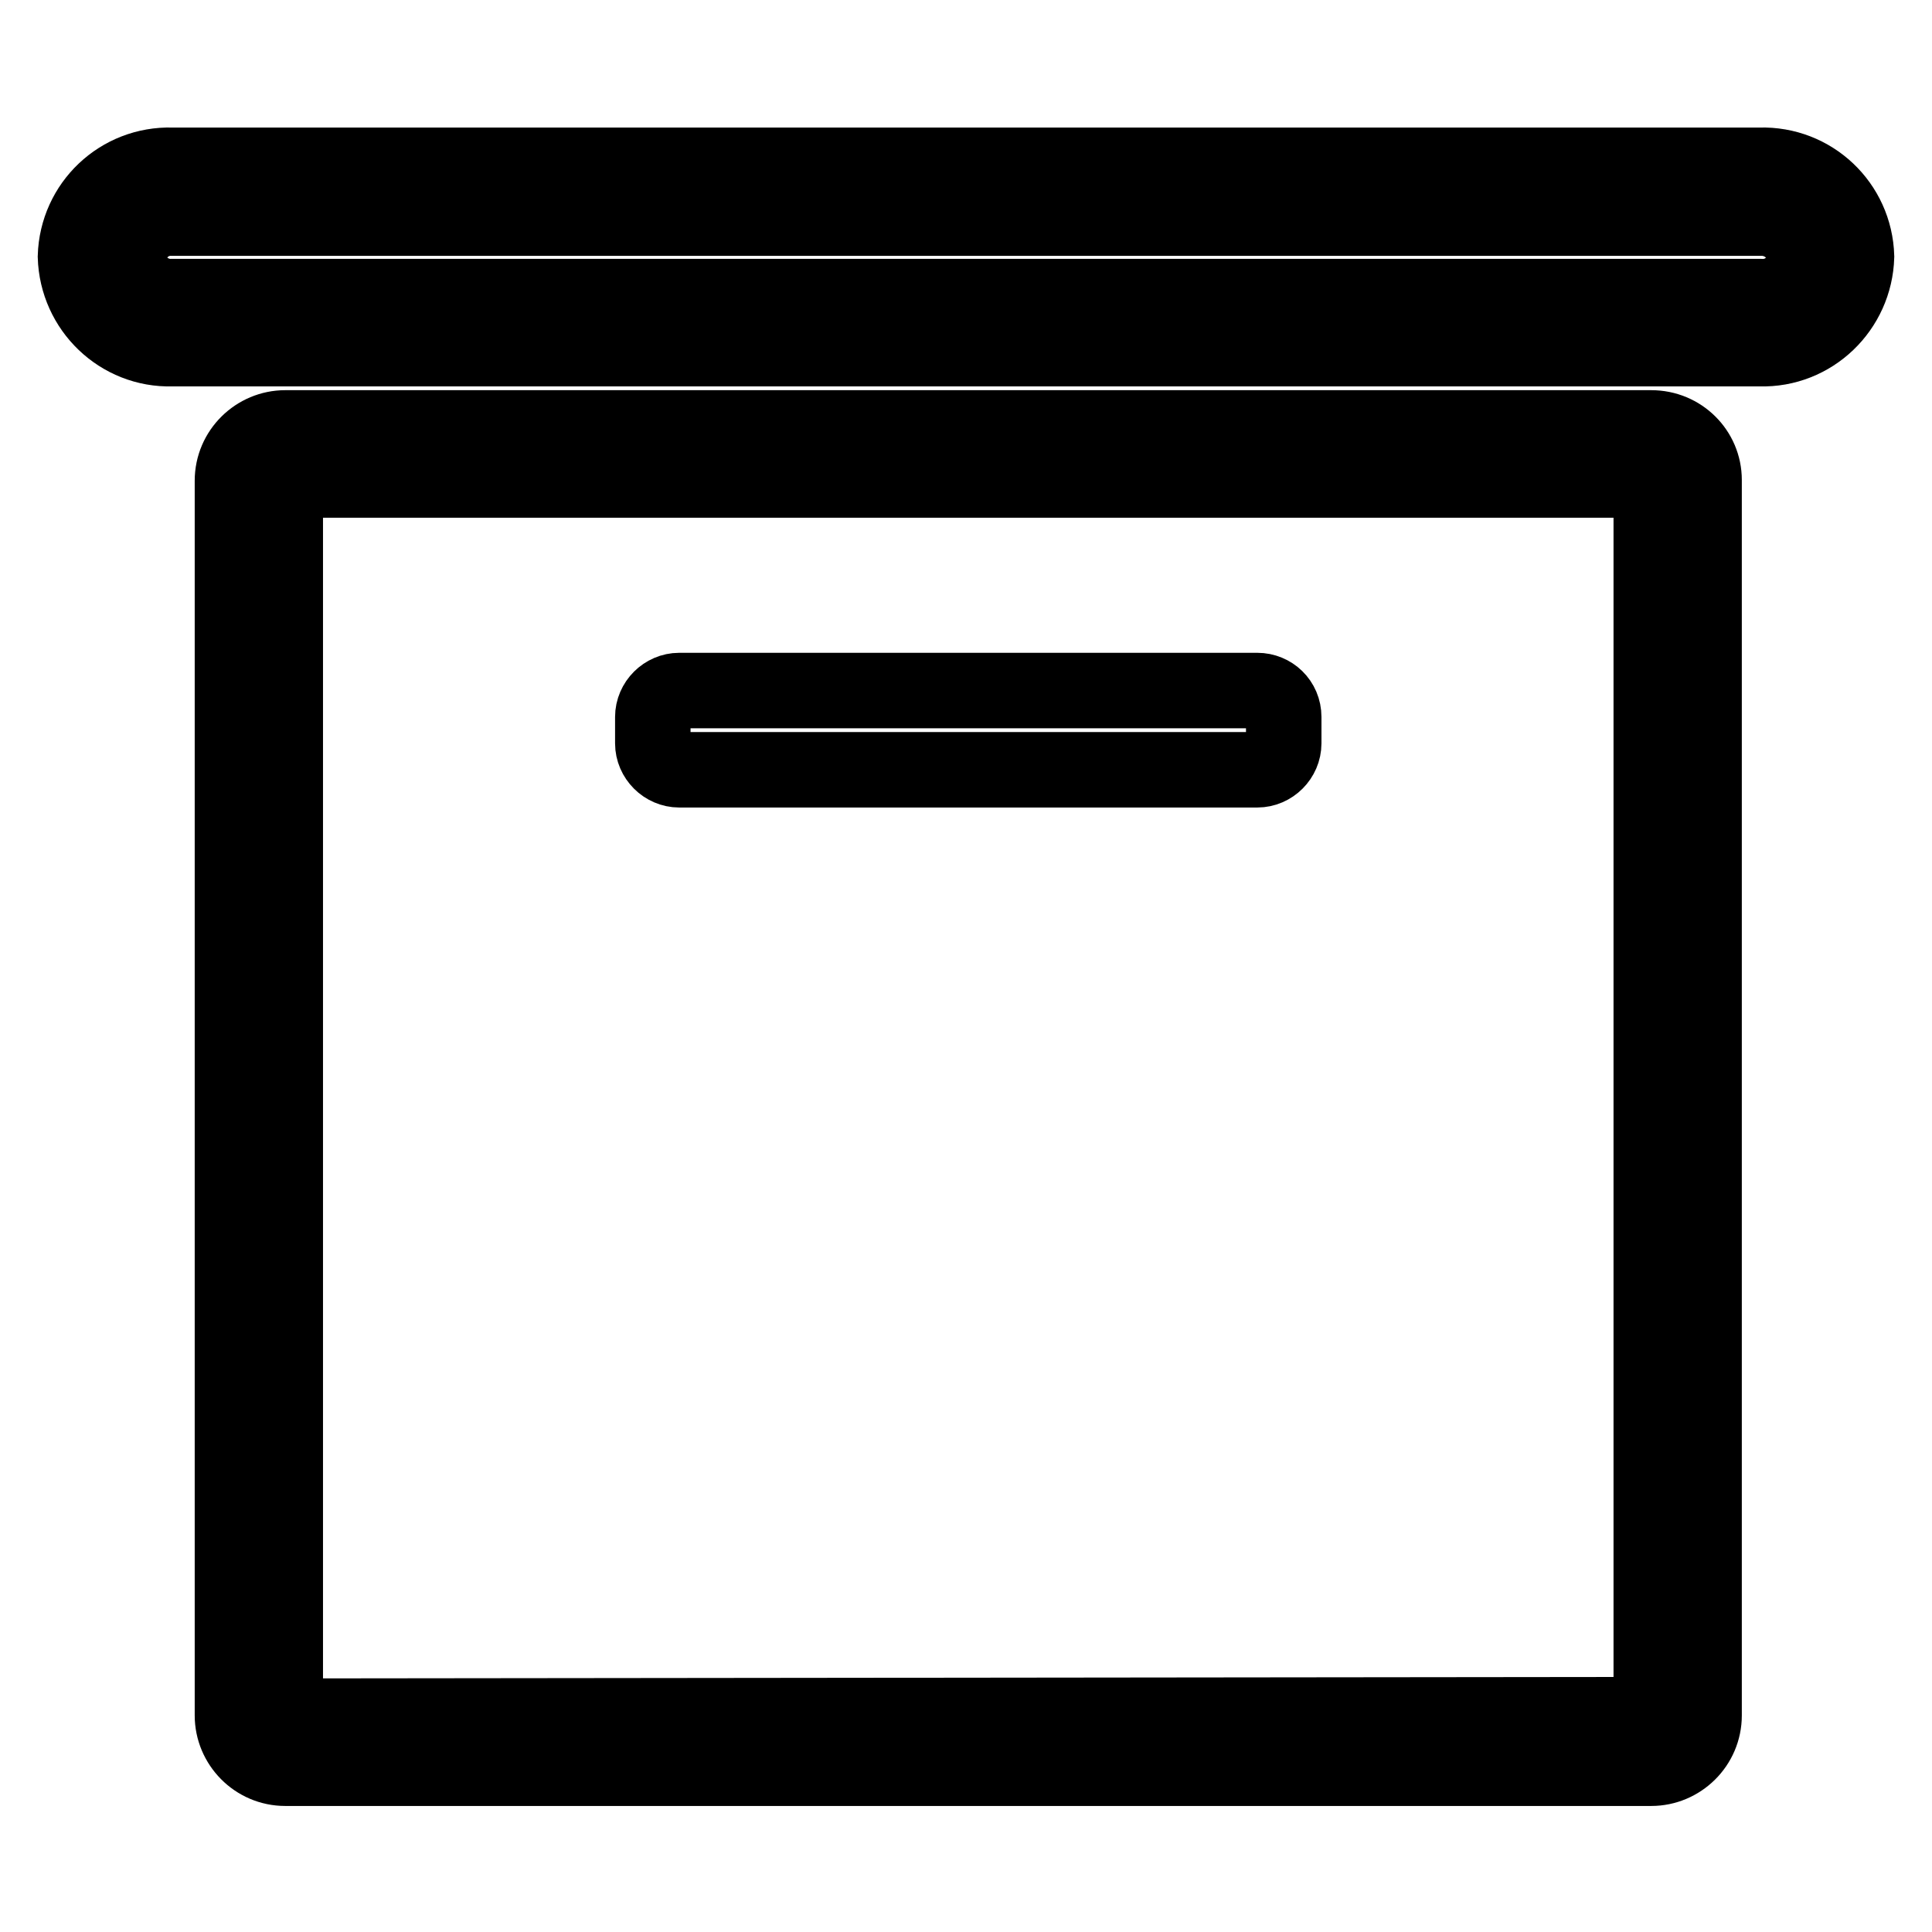
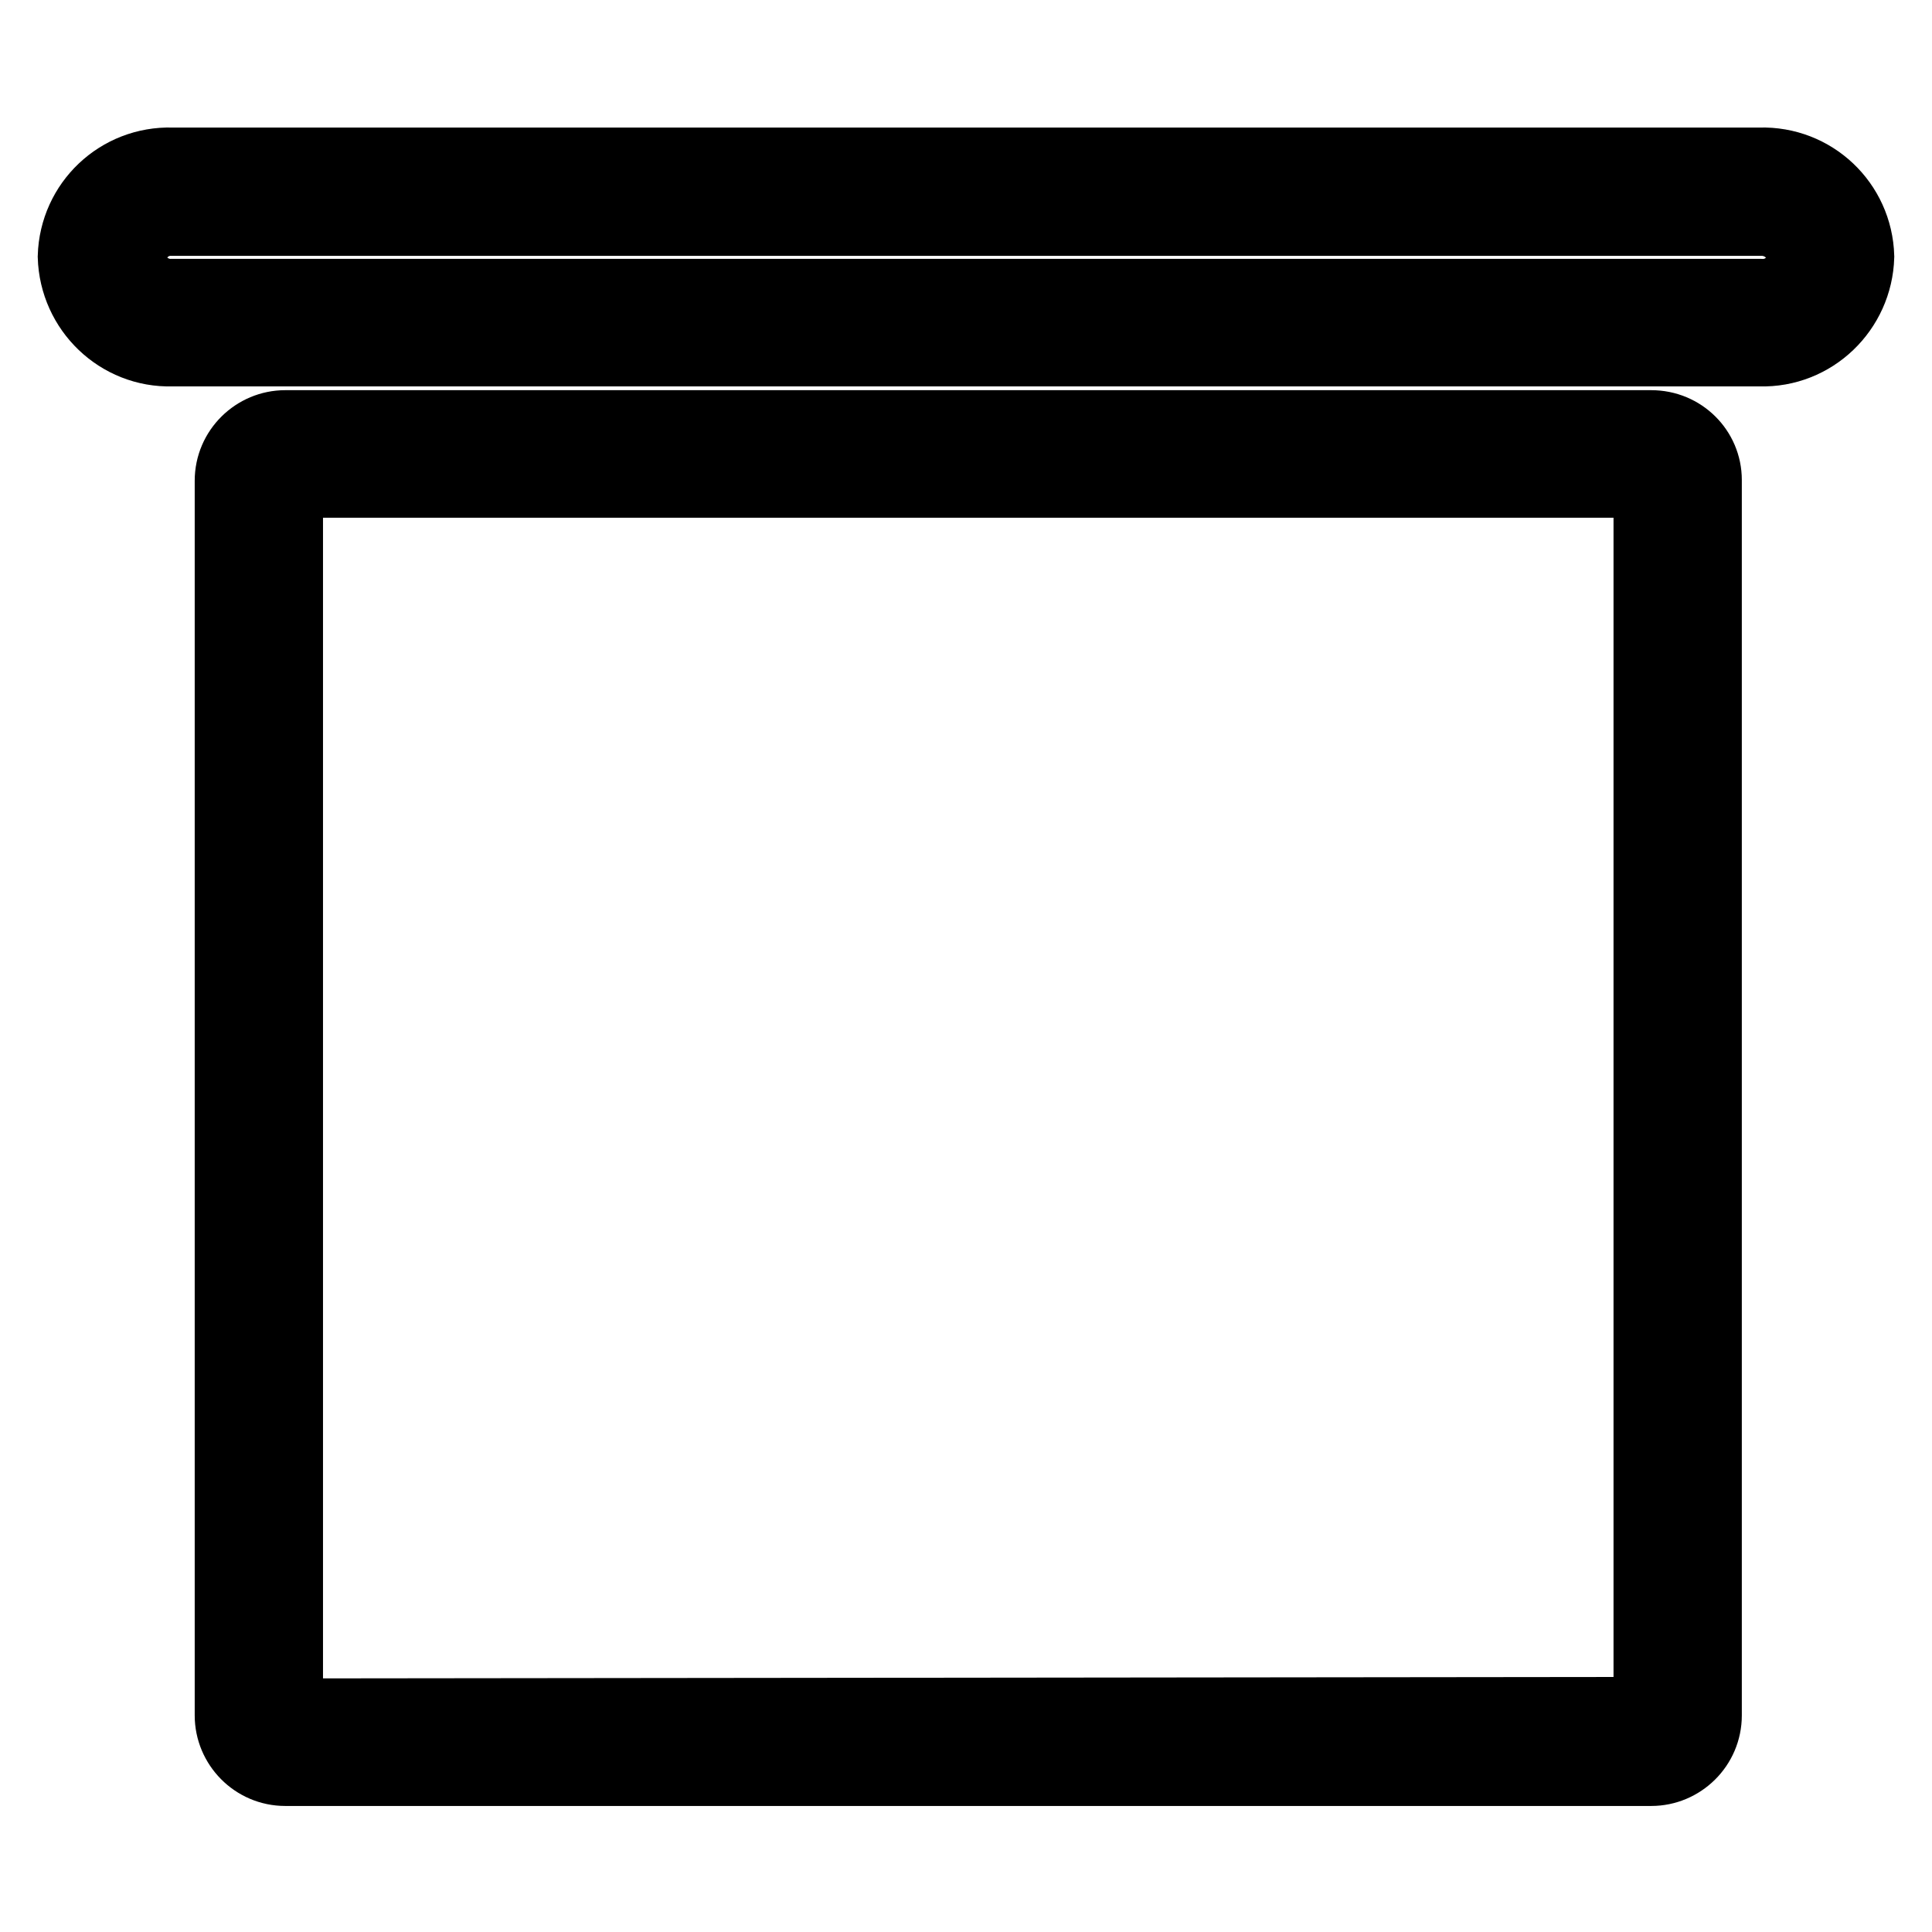
<svg xmlns="http://www.w3.org/2000/svg" version="1.1" x="0px" y="0px" viewBox="0 0 256 256" enable-background="new 0 0 256 256" xml:space="preserve">
  <g>
-     <path stroke-width="10" fill-opacity="0" stroke="#000000" d="M218.8,56.7h-181c-3.8,0-7,3.1-7,7l0,0v163.6c0,3.8,3.1,7,7,7h181c3.8,0,7-3.1,7-7V63.6 C225.8,59.8,222.7,56.7,218.8,56.7z M37.8,227.4c0-0.1,0-0.1,0-0.2V63.6h181v163.6L37.8,227.4z M233.2,21.9H22.8 C15.9,21.7,10.2,27.1,10,34c0,0,0,0,0,0c0.2,6.9,5.9,12.4,12.8,12.2c0,0,0,0,0,0h210.4c6.9,0.2,12.6-5.3,12.8-12.2c0,0,0,0,0,0 C245.8,27.1,240.1,21.7,233.2,21.9C233.2,21.9,233.2,21.9,233.2,21.9z M22.8,39.3c-3,0.1-5.6-2.2-5.8-5.2c0.3-3,2.8-5.3,5.8-5.2 h210.4c3.1-0.1,5.7,2.2,6,5.2c-0.3,3.1-2.9,5.4-6,5.2H22.8z" />
-     <path stroke-width="10" fill-opacity="0" stroke="#000000" d="M166.6,91.5H90c-1.9,0-3.5,1.6-3.5,3.5v3.5c0,1.9,1.6,3.5,3.5,3.5h76.6c1.9,0,3.5-1.6,3.5-3.5v-3.5 C170.1,93,168.5,91.5,166.6,91.5L166.6,91.5z" />
+     <path stroke-width="10" fill-opacity="0" stroke="#000000" d="M218.8,56.7h-181c-3.8,0-7,3.1-7,7l0,0v163.6c0,3.8,3.1,7,7,7h181c3.8,0,7-3.1,7-7V63.6 C225.8,59.8,222.7,56.7,218.8,56.7z M37.8,227.4c0-0.1,0-0.1,0-0.2V63.6h181v163.6L37.8,227.4z M233.2,21.9H22.8 C15.9,21.7,10.2,27.1,10,34c0,0,0,0,0,0c0.2,6.9,5.9,12.4,12.8,12.2h210.4c6.9,0.2,12.6-5.3,12.8-12.2c0,0,0,0,0,0 C245.8,27.1,240.1,21.7,233.2,21.9C233.2,21.9,233.2,21.9,233.2,21.9z M22.8,39.3c-3,0.1-5.6-2.2-5.8-5.2c0.3-3,2.8-5.3,5.8-5.2 h210.4c3.1-0.1,5.7,2.2,6,5.2c-0.3,3.1-2.9,5.4-6,5.2H22.8z" />
  </g>
</svg>